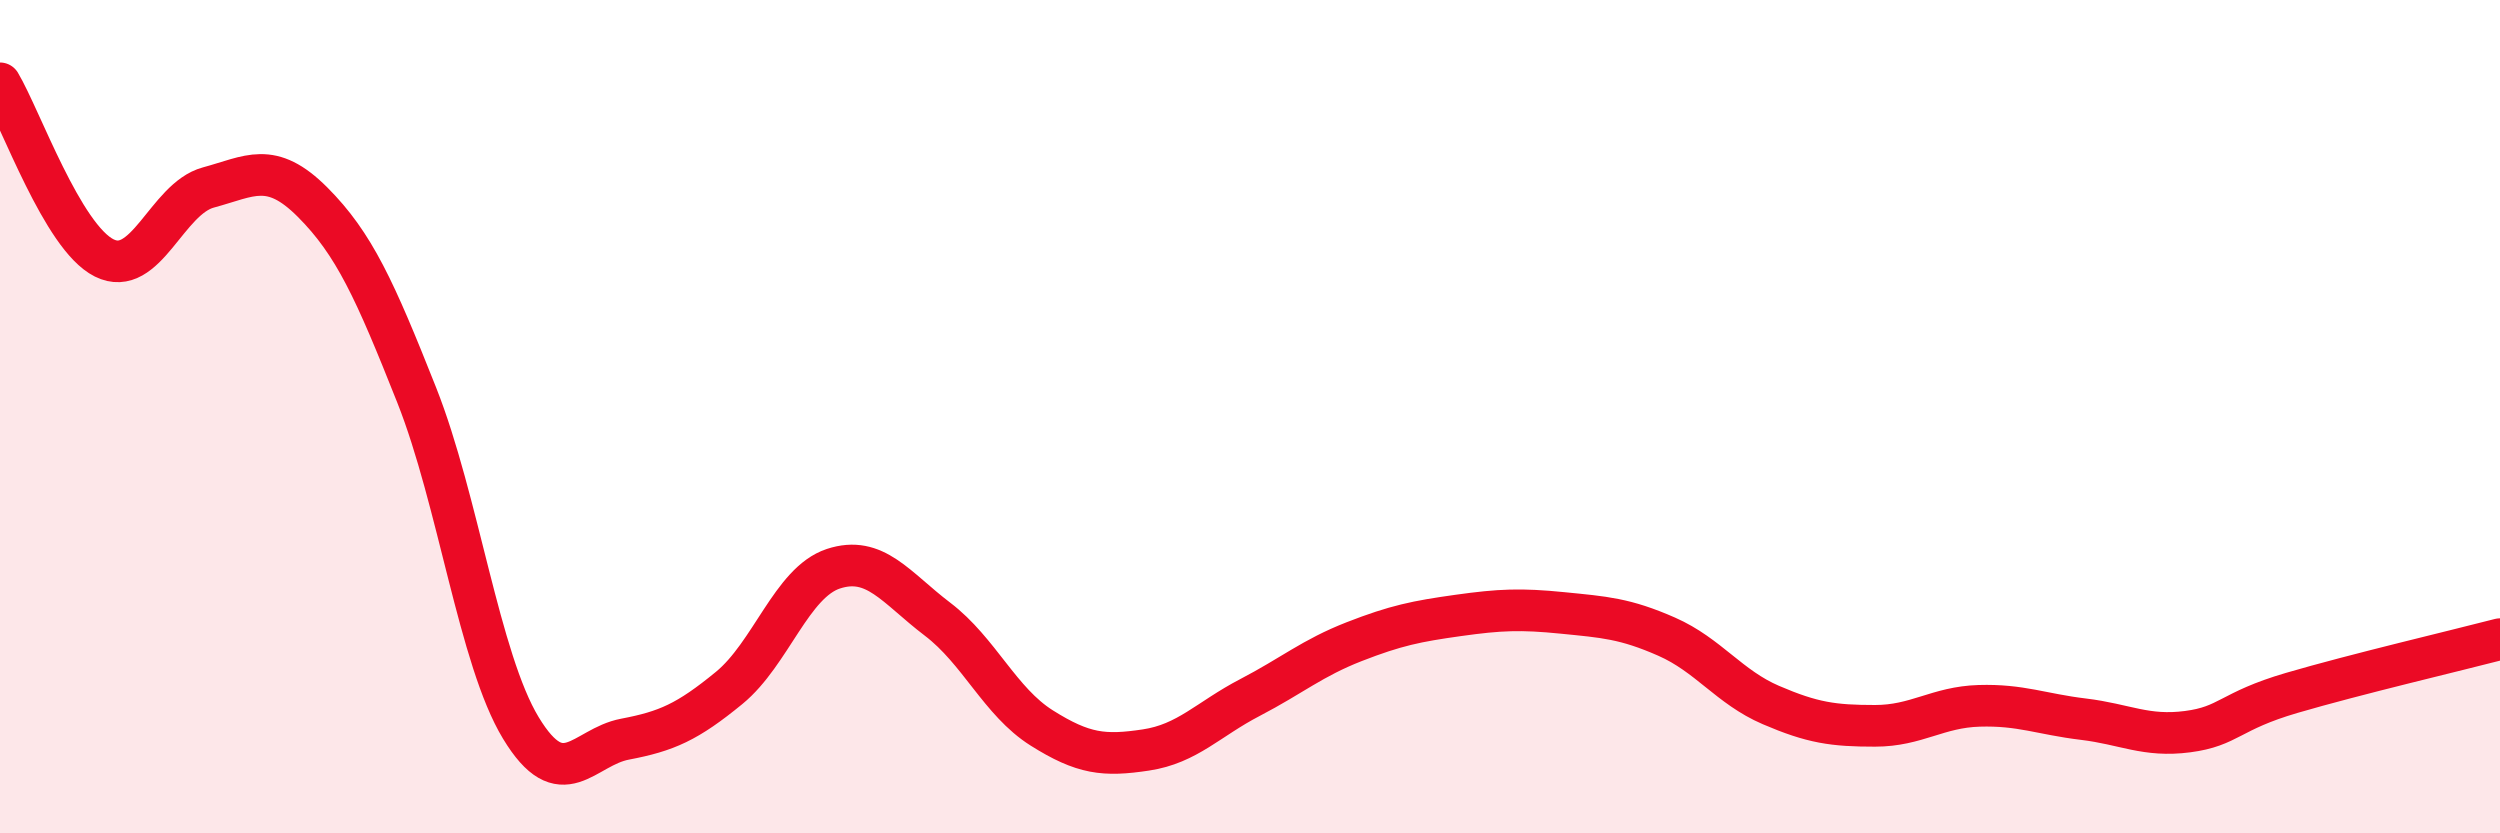
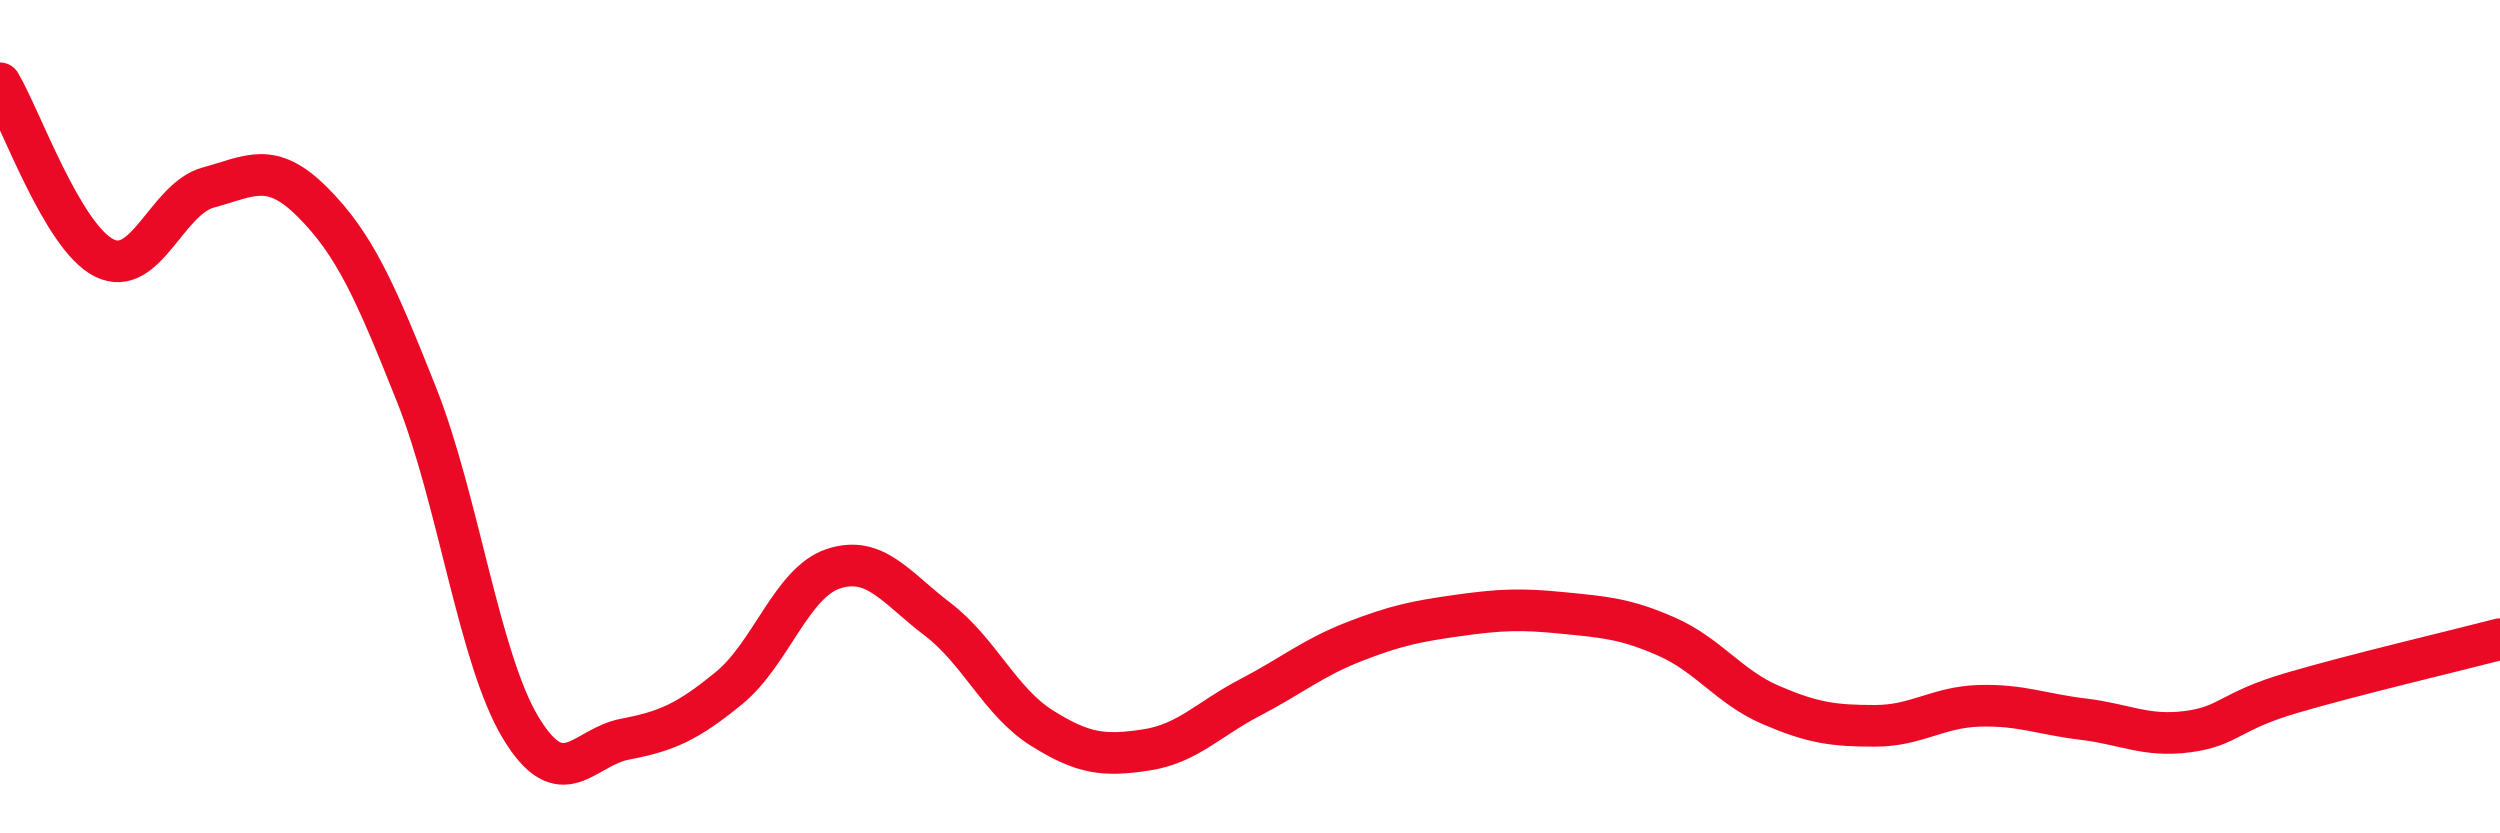
<svg xmlns="http://www.w3.org/2000/svg" width="60" height="20" viewBox="0 0 60 20">
-   <path d="M 0,2 C 0.5,2.84 1.5,5.69 2.5,6.19 C 3.5,6.69 4,4.77 5,4.5 C 6,4.23 6.5,3.85 7.5,4.85 C 8.5,5.85 9,6.96 10,9.48 C 11,12 11.5,15.82 12.5,17.47 C 13.5,19.12 14,17.93 15,17.74 C 16,17.55 16.5,17.33 17.5,16.51 C 18.5,15.69 19,13.98 20,13.65 C 21,13.32 21.5,14.1 22.5,14.86 C 23.5,15.62 24,16.84 25,17.47 C 26,18.1 26.5,18.15 27.5,18 C 28.5,17.85 29,17.26 30,16.74 C 31,16.22 31.5,15.79 32.5,15.4 C 33.5,15.01 34,14.91 35,14.77 C 36,14.63 36.5,14.61 37.5,14.71 C 38.5,14.81 39,14.84 40,15.28 C 41,15.72 41.5,16.49 42.5,16.92 C 43.5,17.35 44,17.42 45,17.42 C 46,17.42 46.5,16.97 47.5,16.94 C 48.5,16.91 49,17.14 50,17.26 C 51,17.38 51.5,17.69 52.5,17.56 C 53.5,17.43 53.5,17.07 55,16.63 C 56.5,16.19 59,15.6 60,15.34L60 20L0 20Z" fill="#EB0A25" opacity="0.1" stroke-linecap="round" stroke-linejoin="round" />
  <path d="M 0,2 C 0.5,2.84 1.5,5.69 2.5,6.19 C 3.5,6.69 4,4.77 5,4.5 C 6,4.23 6.5,3.85 7.5,4.85 C 8.5,5.85 9,6.96 10,9.48 C 11,12 11.5,15.82 12.5,17.47 C 13.5,19.12 14,17.93 15,17.74 C 16,17.55 16.5,17.33 17.5,16.51 C 18.5,15.69 19,13.98 20,13.65 C 21,13.32 21.5,14.1 22.5,14.86 C 23.5,15.62 24,16.84 25,17.47 C 26,18.1 26.5,18.15 27.5,18 C 28.5,17.85 29,17.26 30,16.74 C 31,16.22 31.5,15.79 32.5,15.4 C 33.5,15.01 34,14.91 35,14.77 C 36,14.63 36.5,14.61 37.5,14.71 C 38.5,14.81 39,14.84 40,15.28 C 41,15.72 41.5,16.49 42.5,16.92 C 43.5,17.35 44,17.42 45,17.42 C 46,17.42 46.5,16.97 47.5,16.94 C 48.5,16.91 49,17.14 50,17.26 C 51,17.38 51.5,17.69 52.5,17.56 C 53.5,17.43 53.5,17.07 55,16.63 C 56.5,16.19 59,15.6 60,15.34" stroke="#EB0A25" stroke-width="1" fill="none" stroke-linecap="round" stroke-linejoin="round" />
</svg>